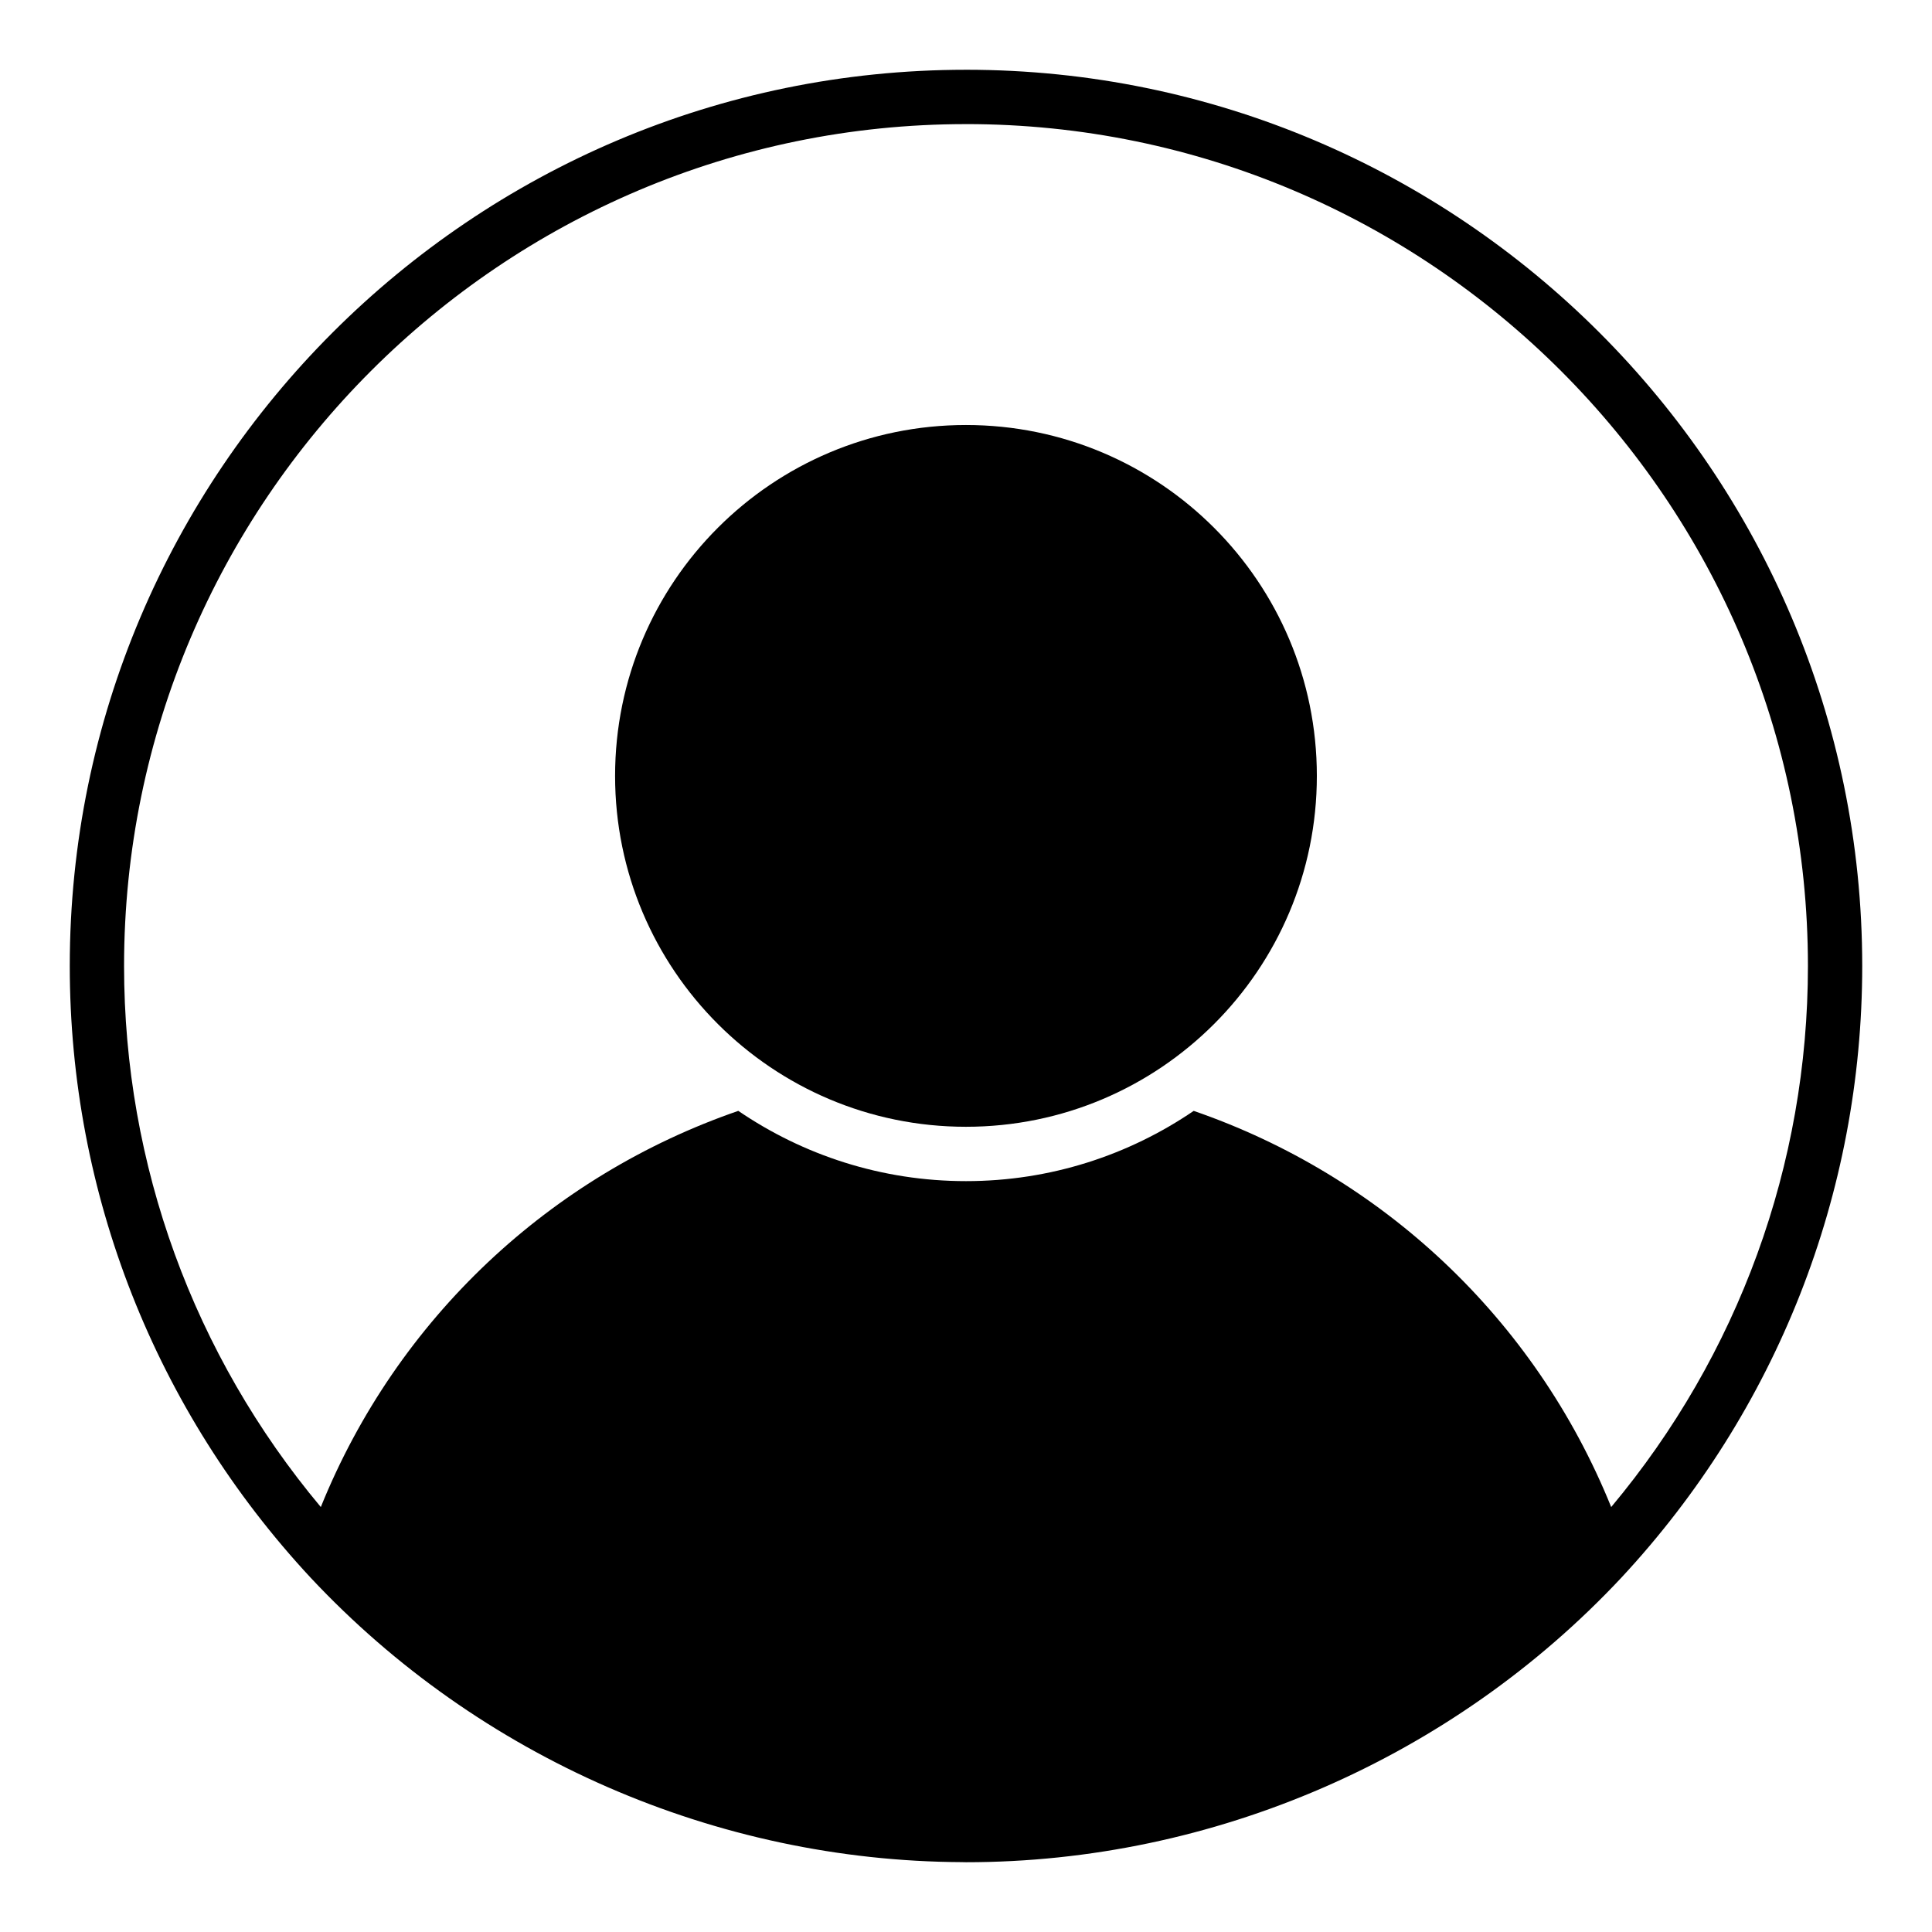
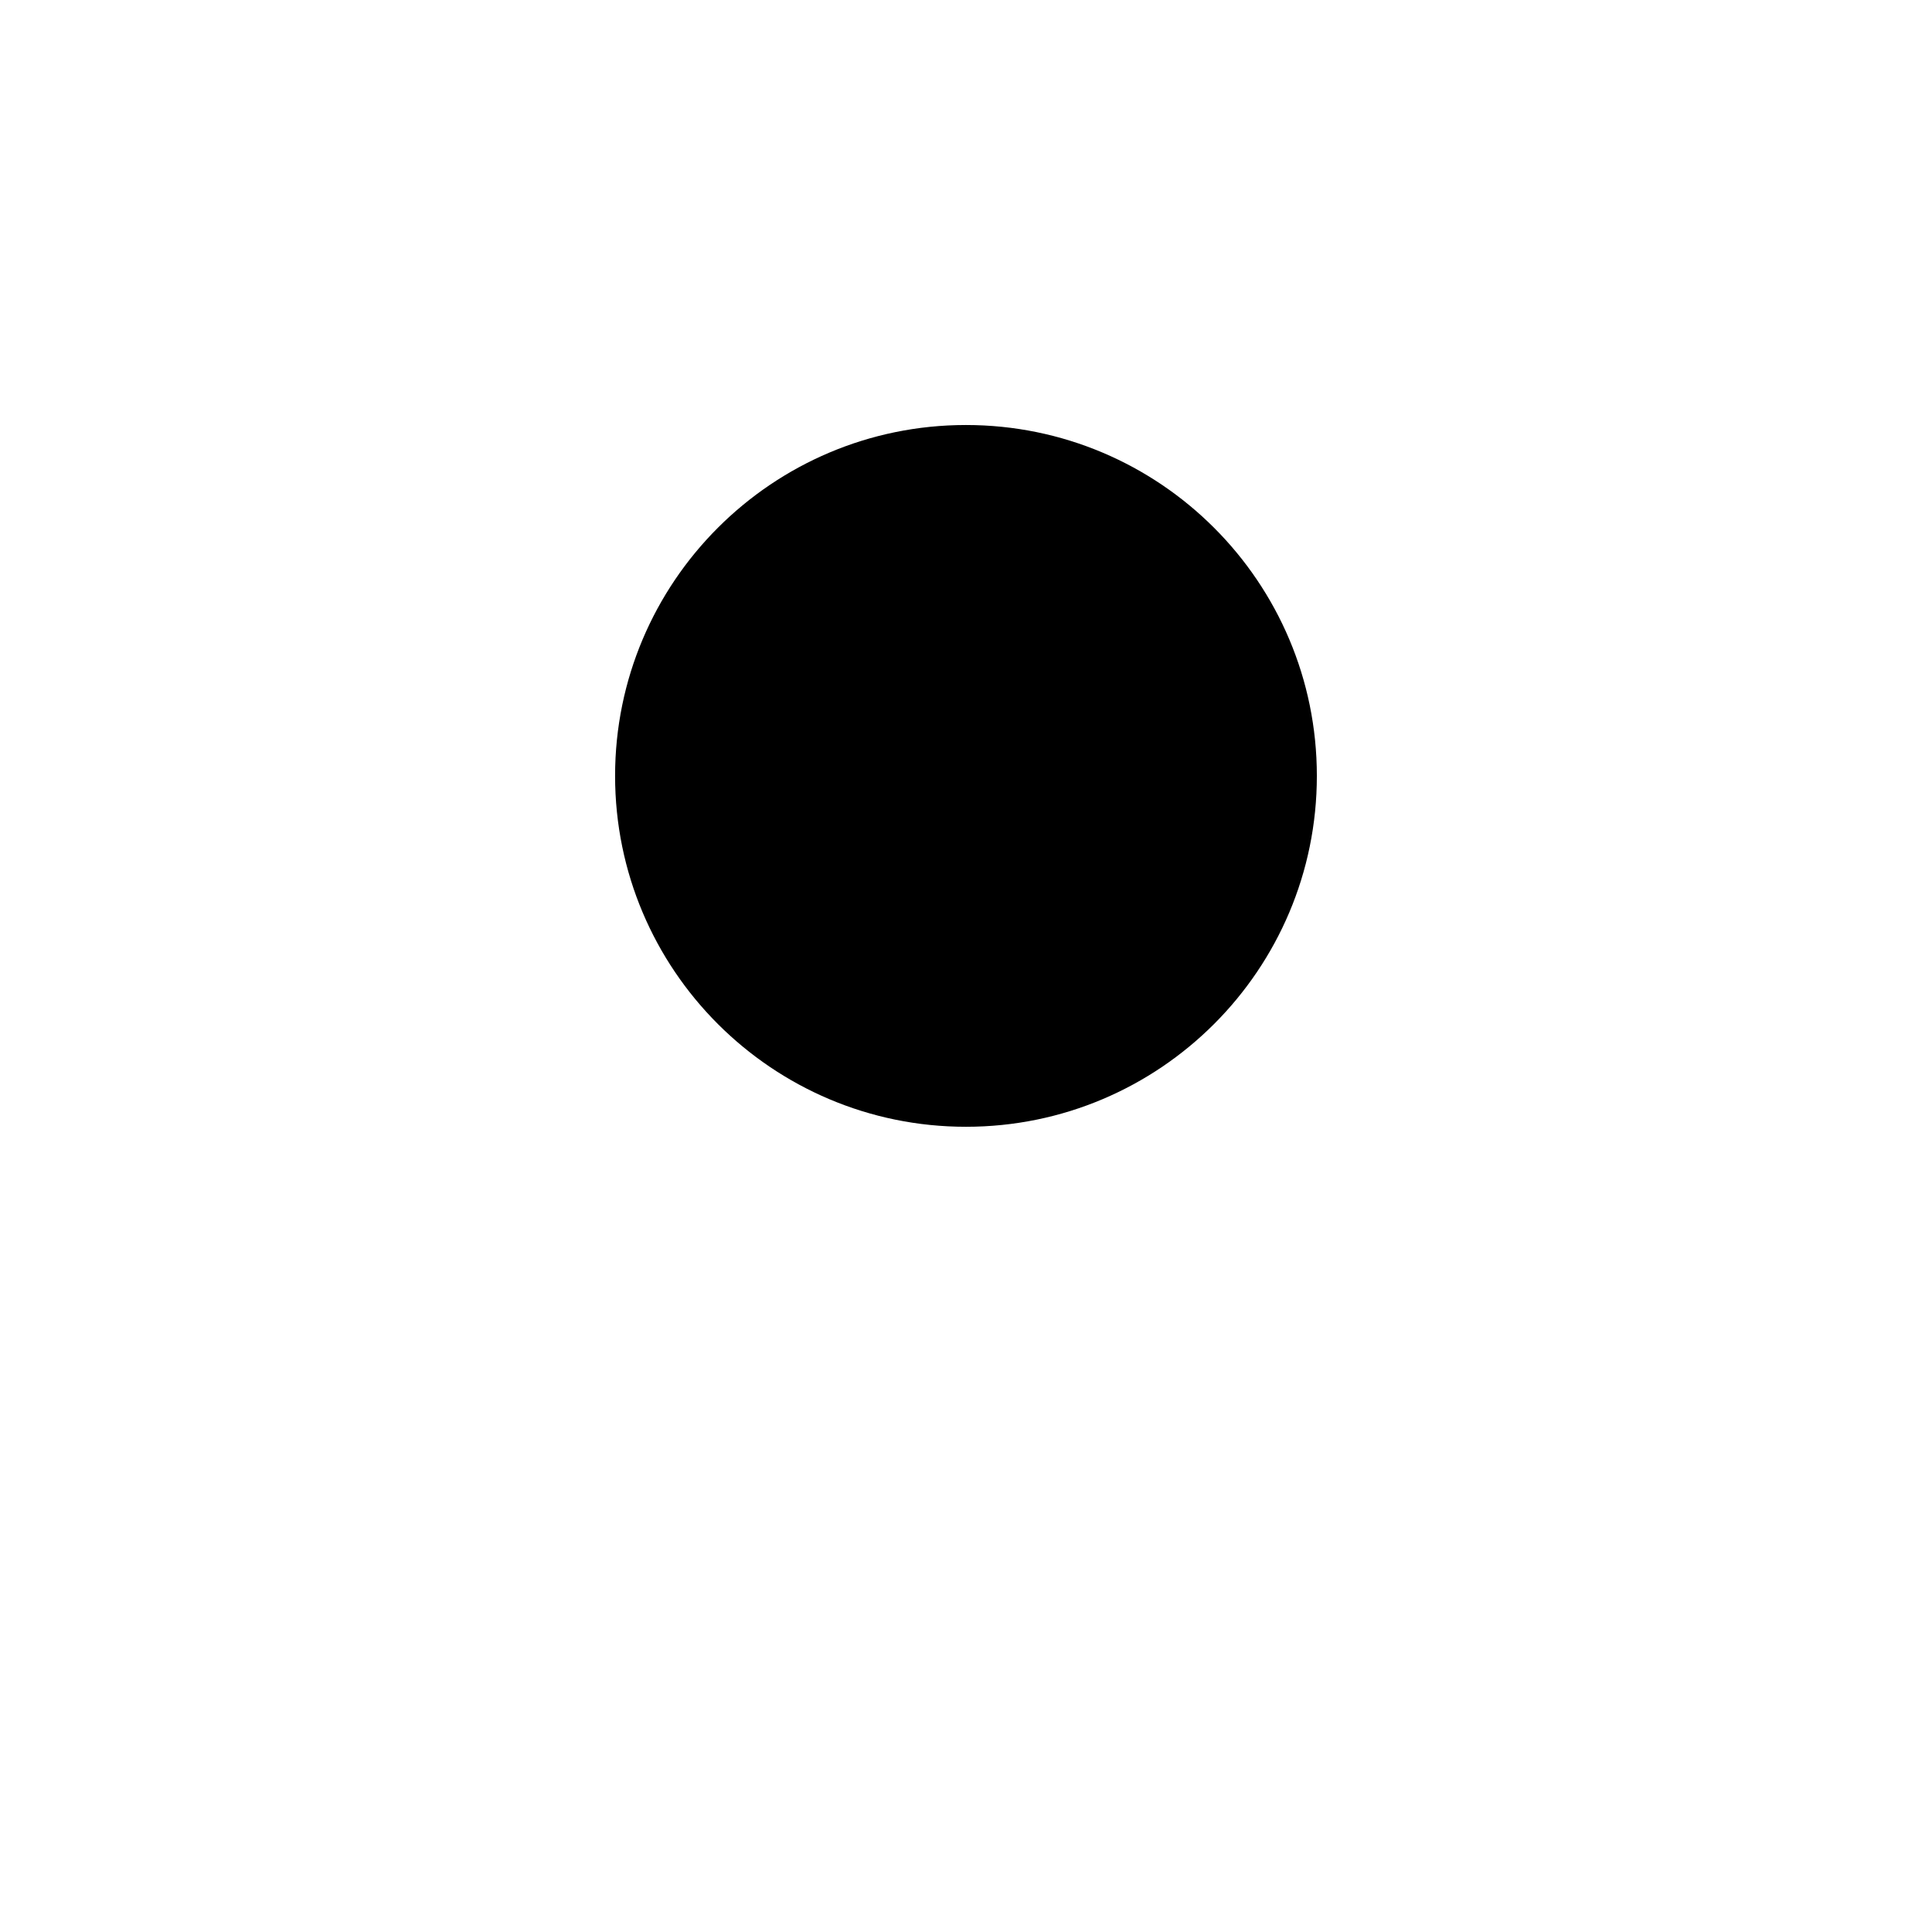
<svg xmlns="http://www.w3.org/2000/svg" fill="#000000" width="800px" height="800px" version="1.1" viewBox="144 144 512 512">
  <g>
-     <path d="m400 162.49c-130.96 0-237.51 106.55-237.51 237.51 0 60.281 22.668 117.84 63.836 162.11 44.609 47.66 107.47 75.078 172.61 75.375 0.355 0 0.707 0.023 1.059 0.023h0.004c65.516 0 128.82-27.484 173.69-75.422 41.152-44.25 63.82-101.81 63.82-162.09 0-130.96-106.55-237.51-237.51-237.51zm0 14.395c123.02 0 223.12 100.09 223.12 223.12 0 52.676-18.449 103.13-52.137 143.38-20.246-50.105-61-87.875-110.64-104.99-17.215 11.734-37.988 18.617-60.344 18.617-22.359 0-43.129-6.883-60.34-18.621-49.637 17.117-90.395 54.883-110.64 104.99-33.695-40.246-52.141-90.699-52.141-143.37 0-123.03 100.09-223.12 223.12-223.12z" />
    <path d="m492.98 349.62c0 51.355-41.633 92.988-92.988 92.988-51.355 0-92.988-41.633-92.988-92.988 0-51.355 41.633-92.988 92.988-92.988 51.355 0 92.988 41.633 92.988 92.988" />
  </g>
</svg>